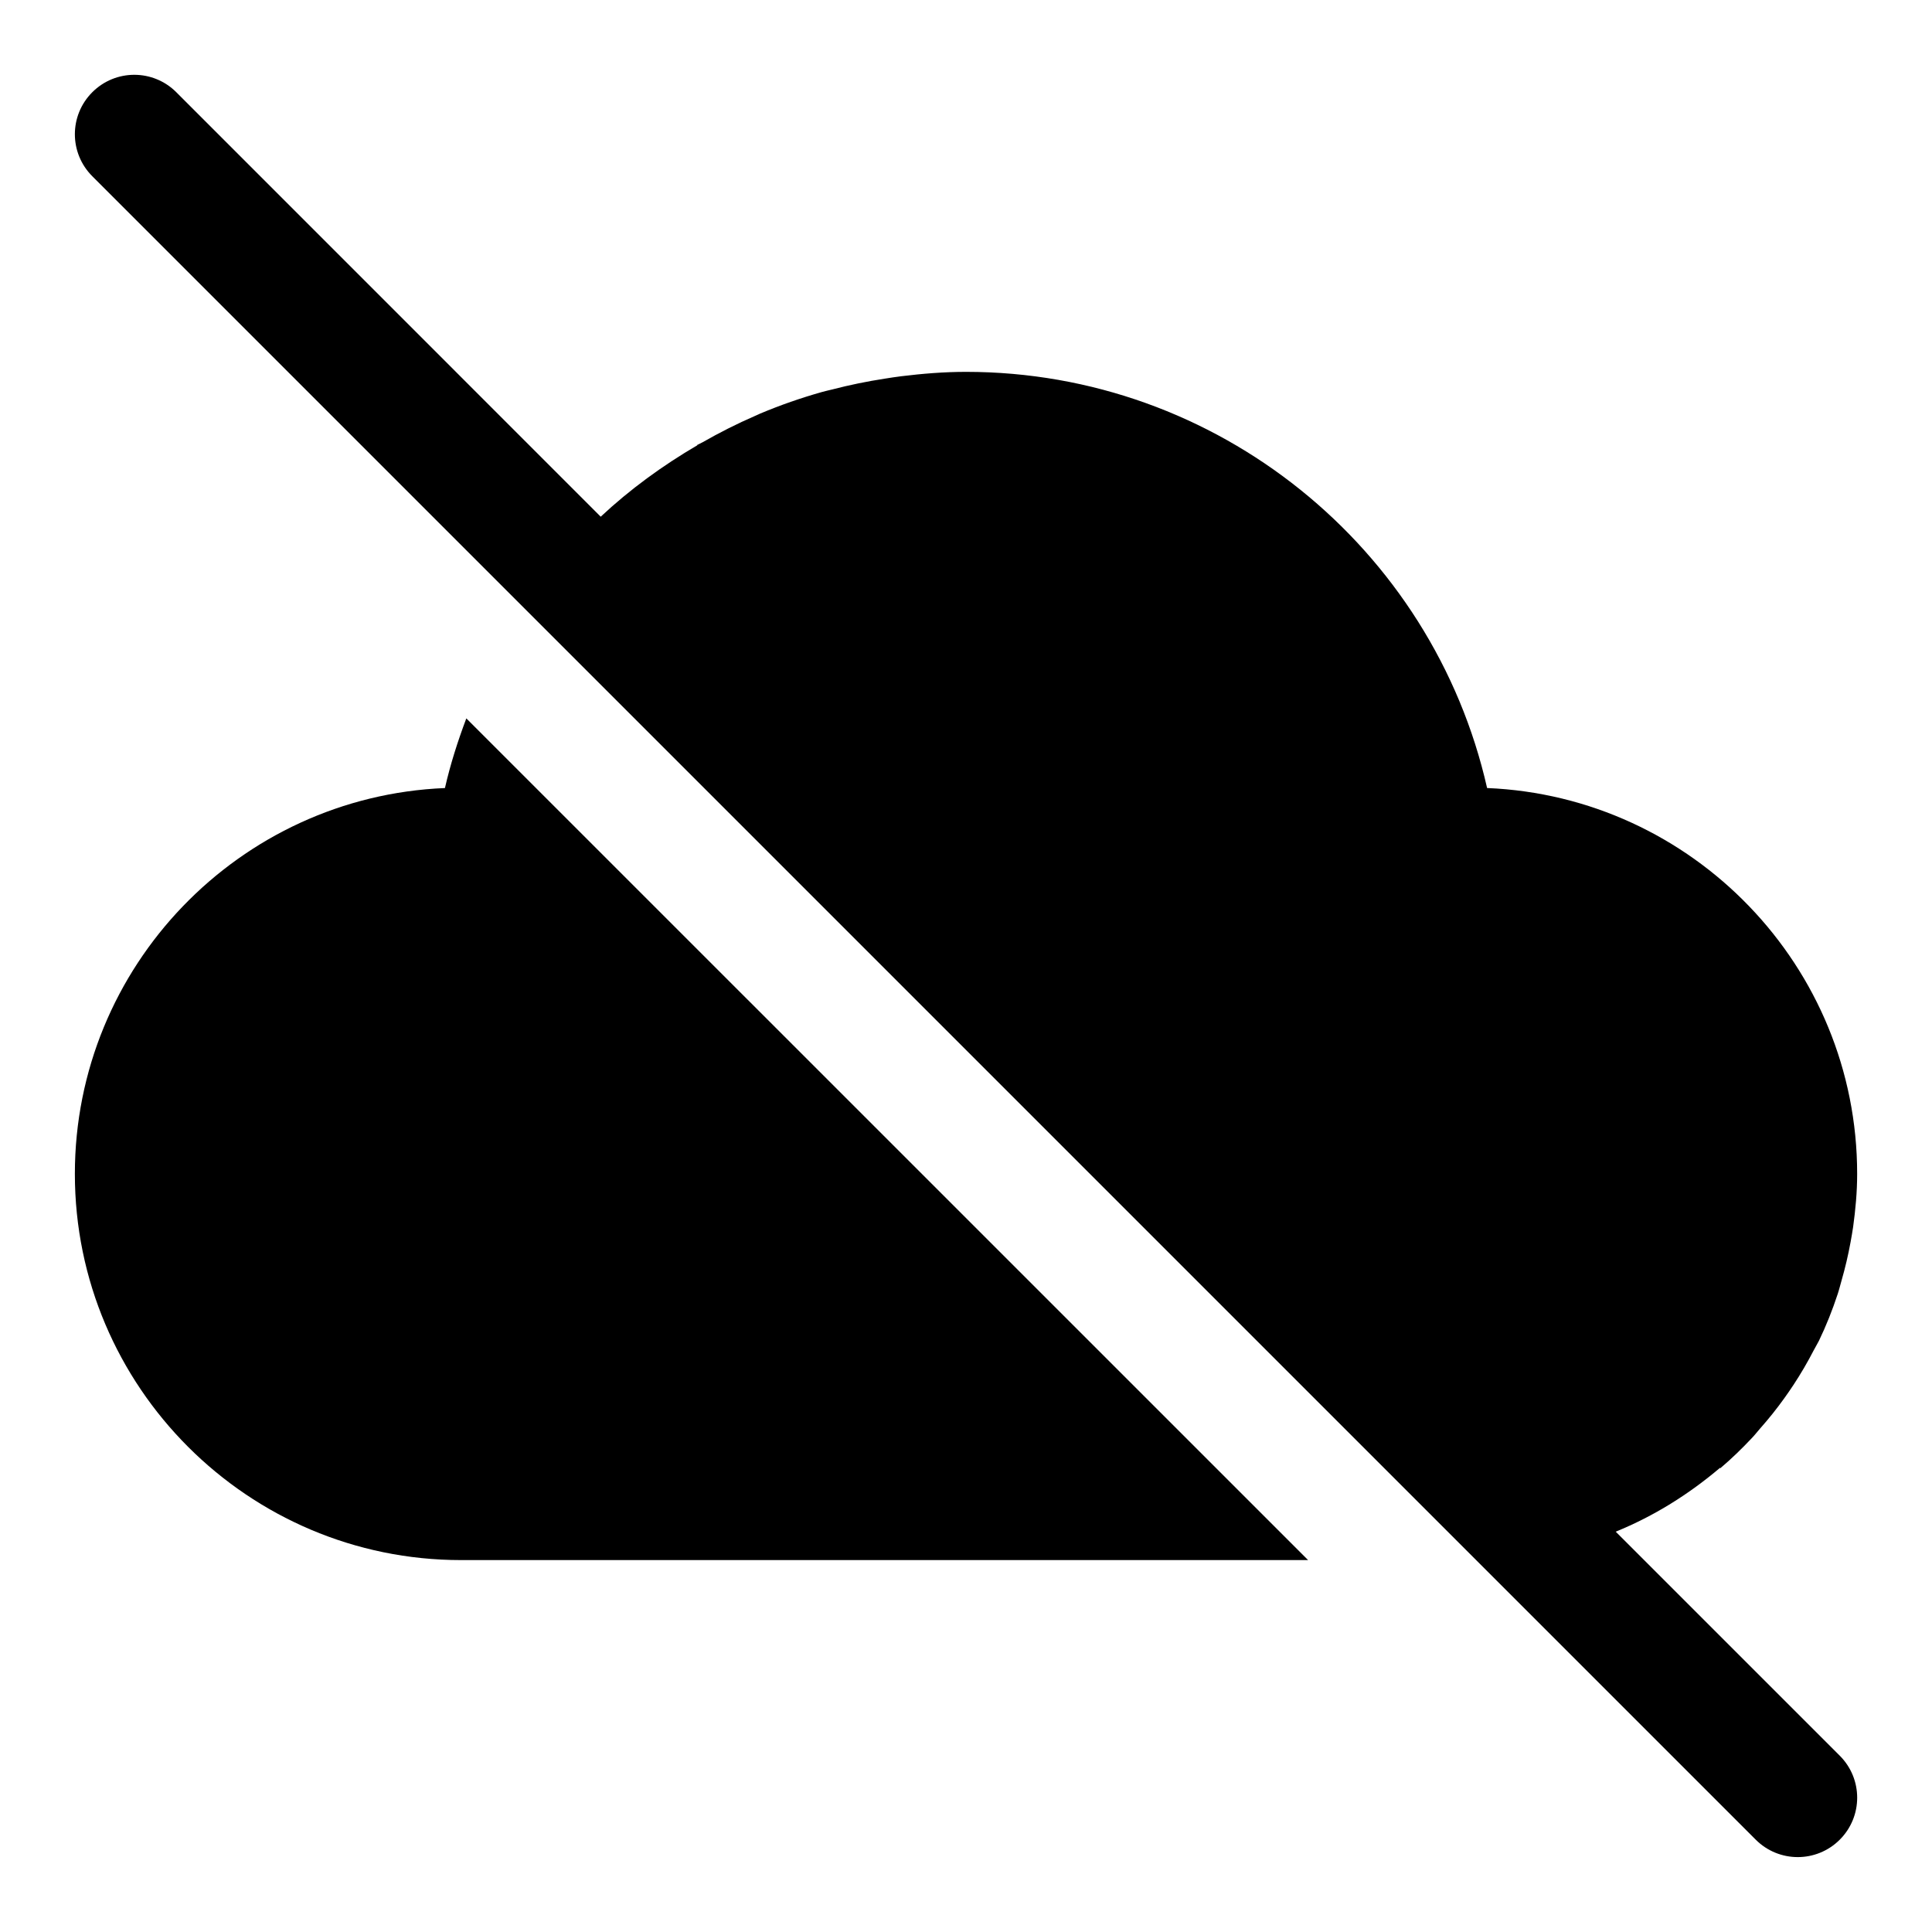
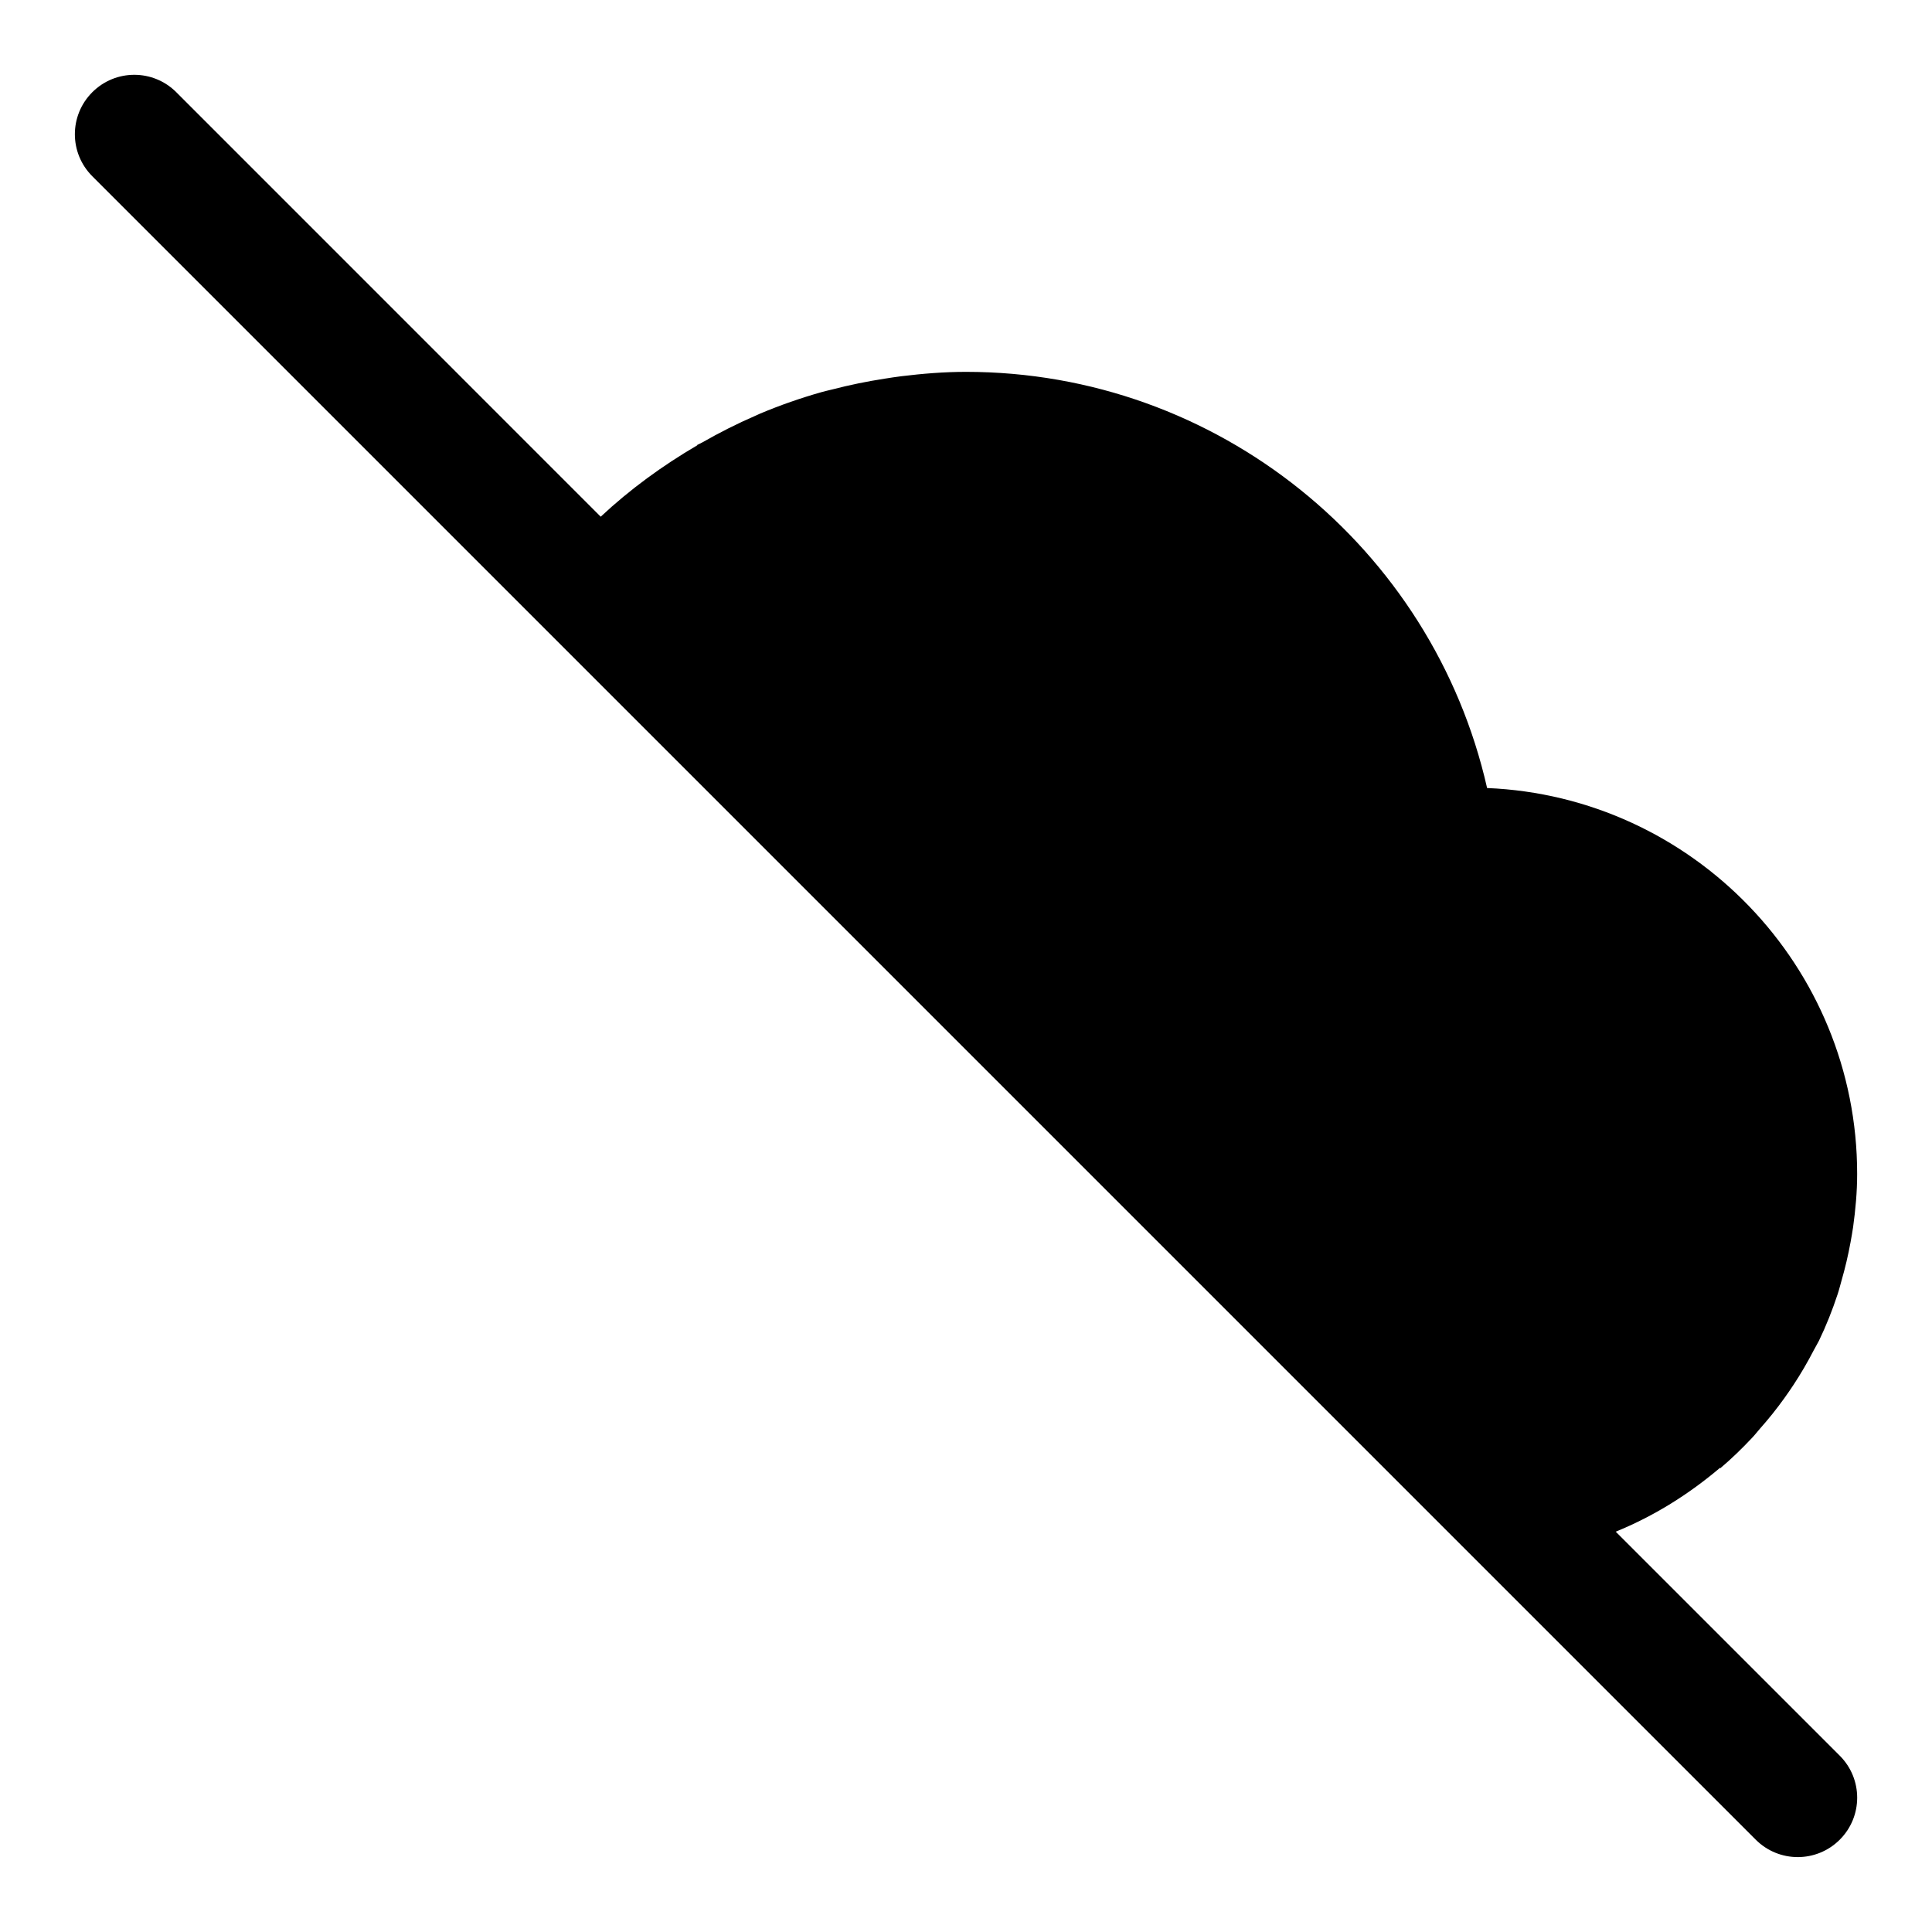
<svg xmlns="http://www.w3.org/2000/svg" fill="#000000" width="800px" height="800px" version="1.1" viewBox="144 144 512 512">
  <g>
-     <path d="m261.91 352.84c-54.457 2.254-98.07 47.25-98.07 102.26 0 56.43 45.91 102.34 102.34 102.34h224.48l-223.08-223.06c-2.25 5.981-4.219 12.105-5.668 18.465z" />
    <path d="m572.18 549.91c10.156-4.125 19.398-9.934 27.629-16.91l0.094 0.094c2.977-2.519 5.762-5.227 8.438-8.078 0.723-0.754 1.355-1.59 2.047-2.379 2.281-2.566 4.426-5.242 6.438-8.047 0.852-1.18 1.668-2.379 2.473-3.59 1.953-2.961 3.731-6.016 5.367-9.18 0.441-0.852 0.945-1.652 1.371-2.504 1.922-3.984 3.559-8.109 4.961-12.359 0.395-1.18 0.676-2.379 1.023-3.574 0.961-3.336 1.762-6.723 2.394-10.188 0.234-1.34 0.488-2.66 0.676-4 0.633-4.602 1.074-9.293 1.074-14.098 0-55.008-43.609-100.01-98.07-102.26-14.422-63.746-71.508-110.29-138.09-110.29-5.824 0-11.539 0.473-17.191 1.164-1.48 0.188-2.93 0.41-4.394 0.645-4.691 0.723-9.305 1.668-13.855 2.852-0.93 0.234-1.875 0.426-2.785 0.691-5.574 1.574-10.988 3.465-16.281 5.684-0.473 0.203-0.914 0.441-1.387 0.629-4.801 2.078-9.43 4.426-13.949 7.008-0.457 0.27-0.977 0.457-1.434 0.723l0.062 0.062c-9.211 5.383-17.84 11.668-25.602 18.926l-112.47-112.49c-6.156-6.156-16.105-6.156-22.262 0s-6.156 16.105 0 22.262l440.83 440.83c3.074 3.074 7.102 4.617 11.133 4.617s8.062-1.543 11.133-4.613c6.156-6.156 6.156-16.105 0-22.262z" />
  </g>
</svg>